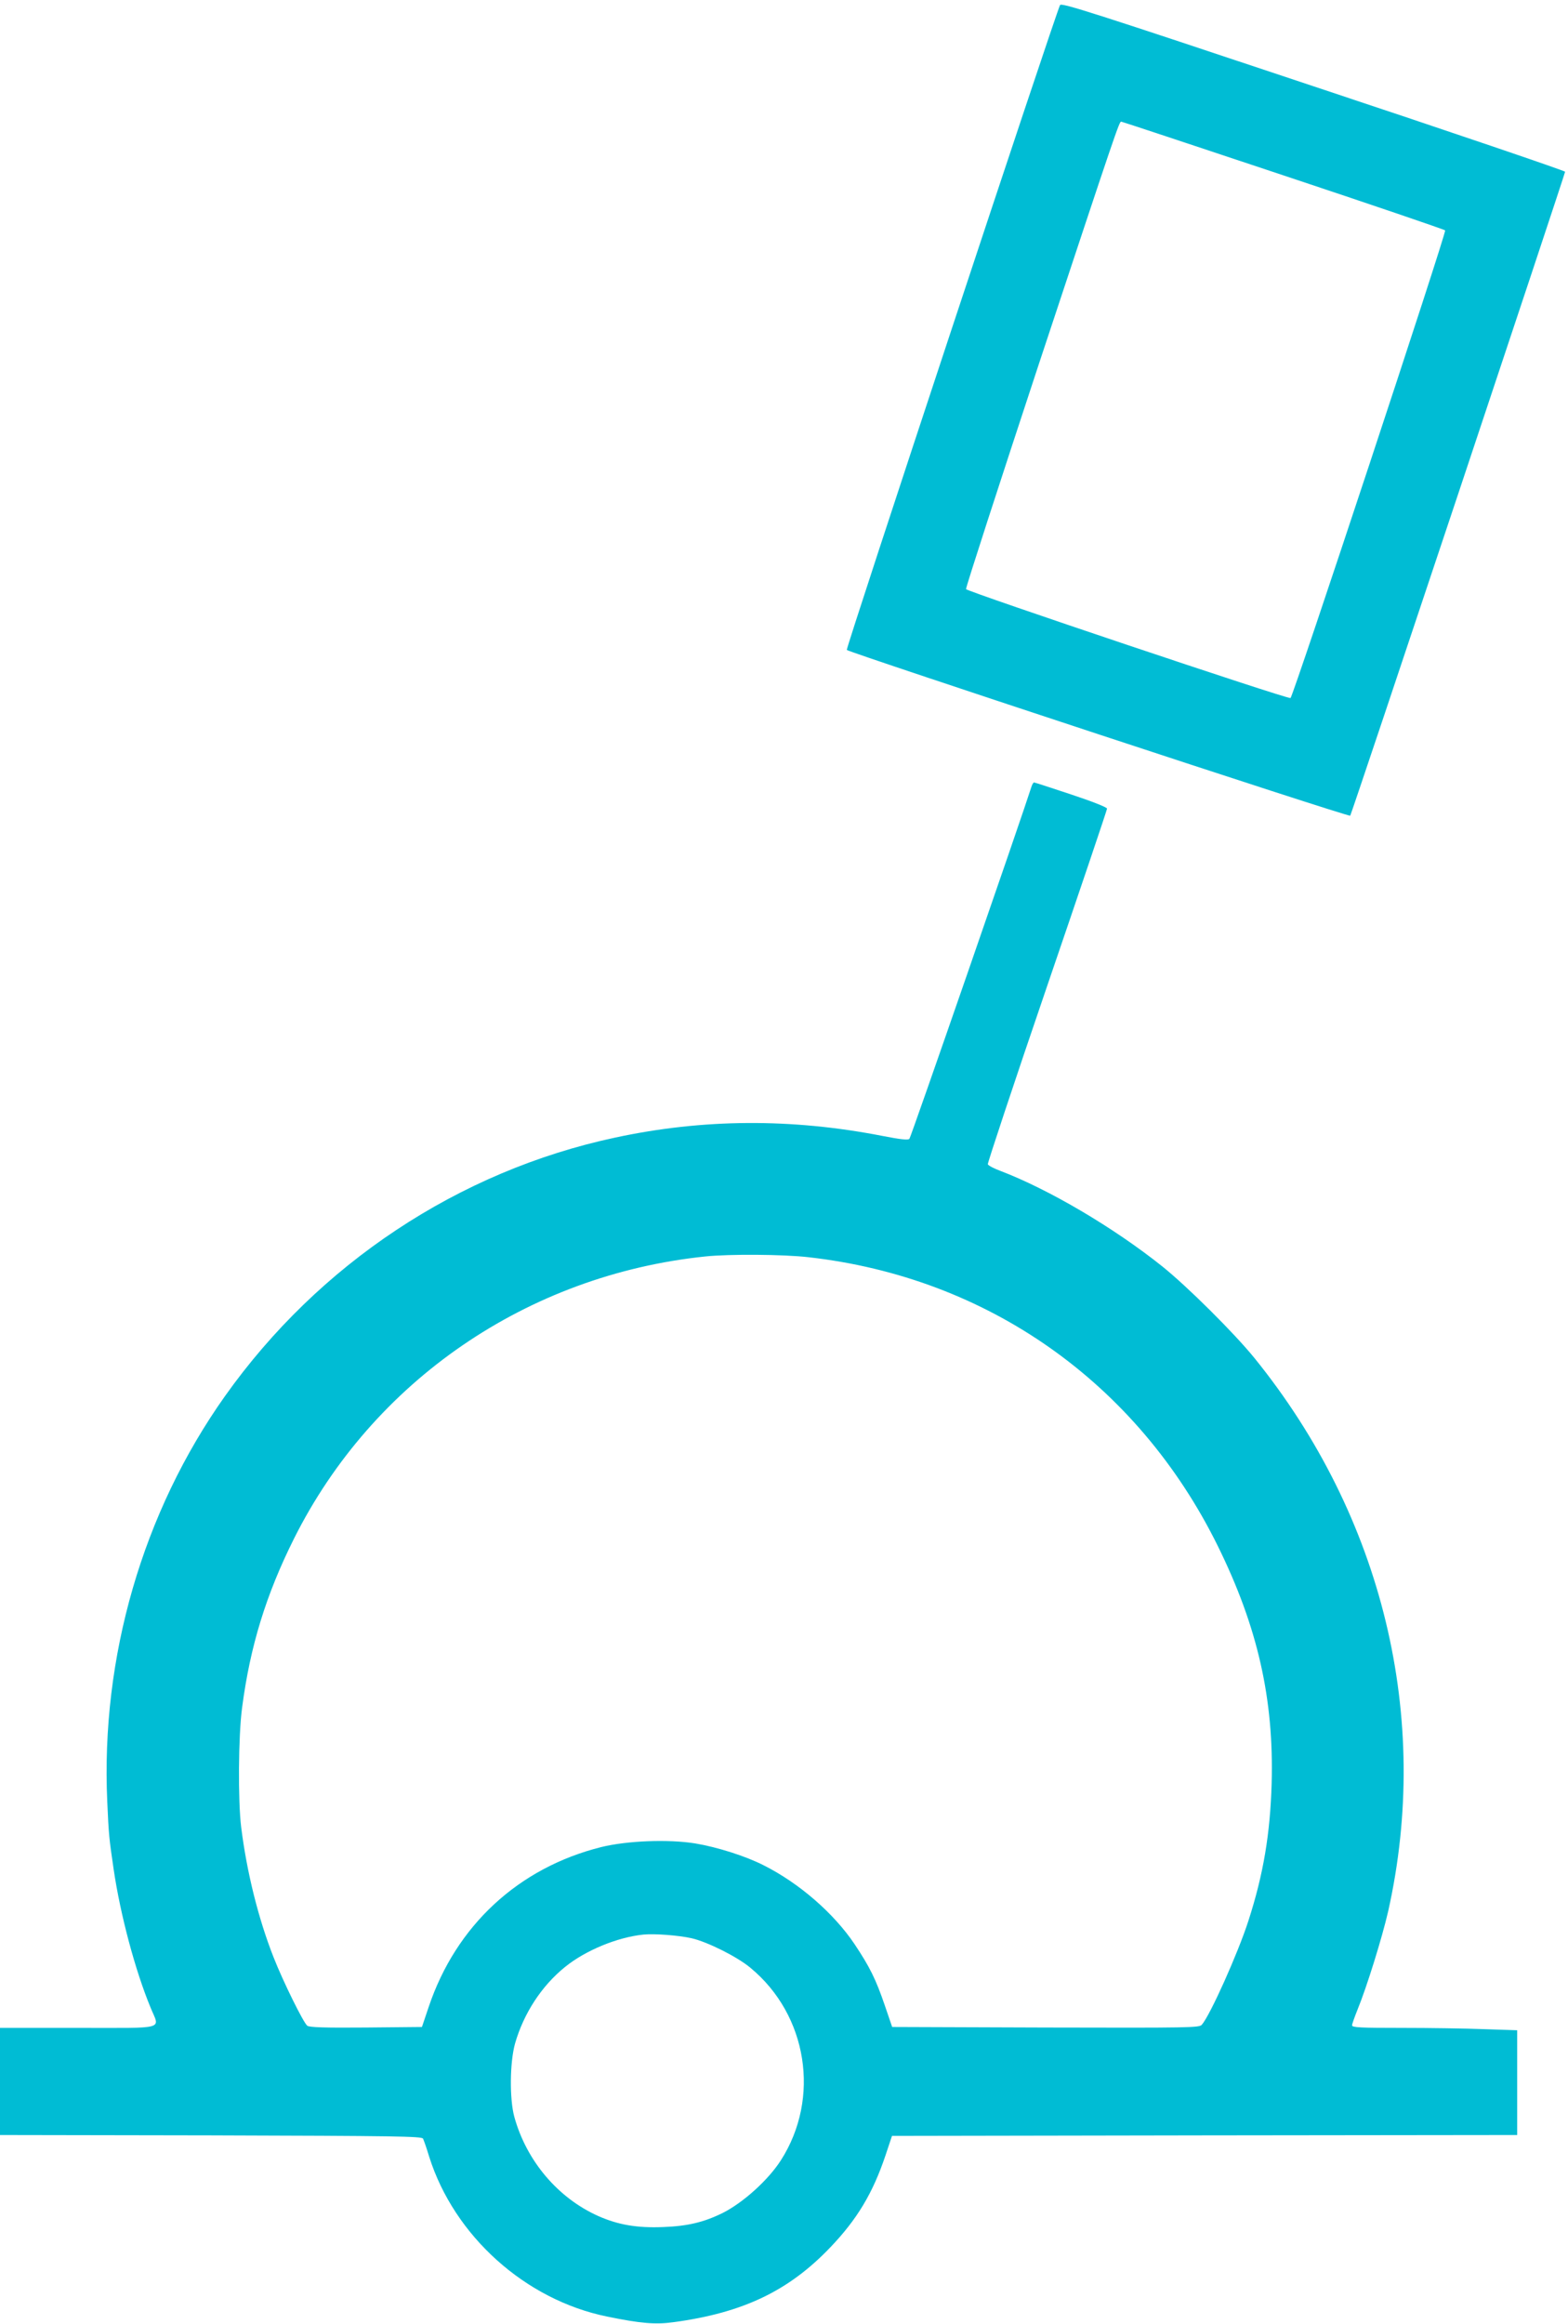
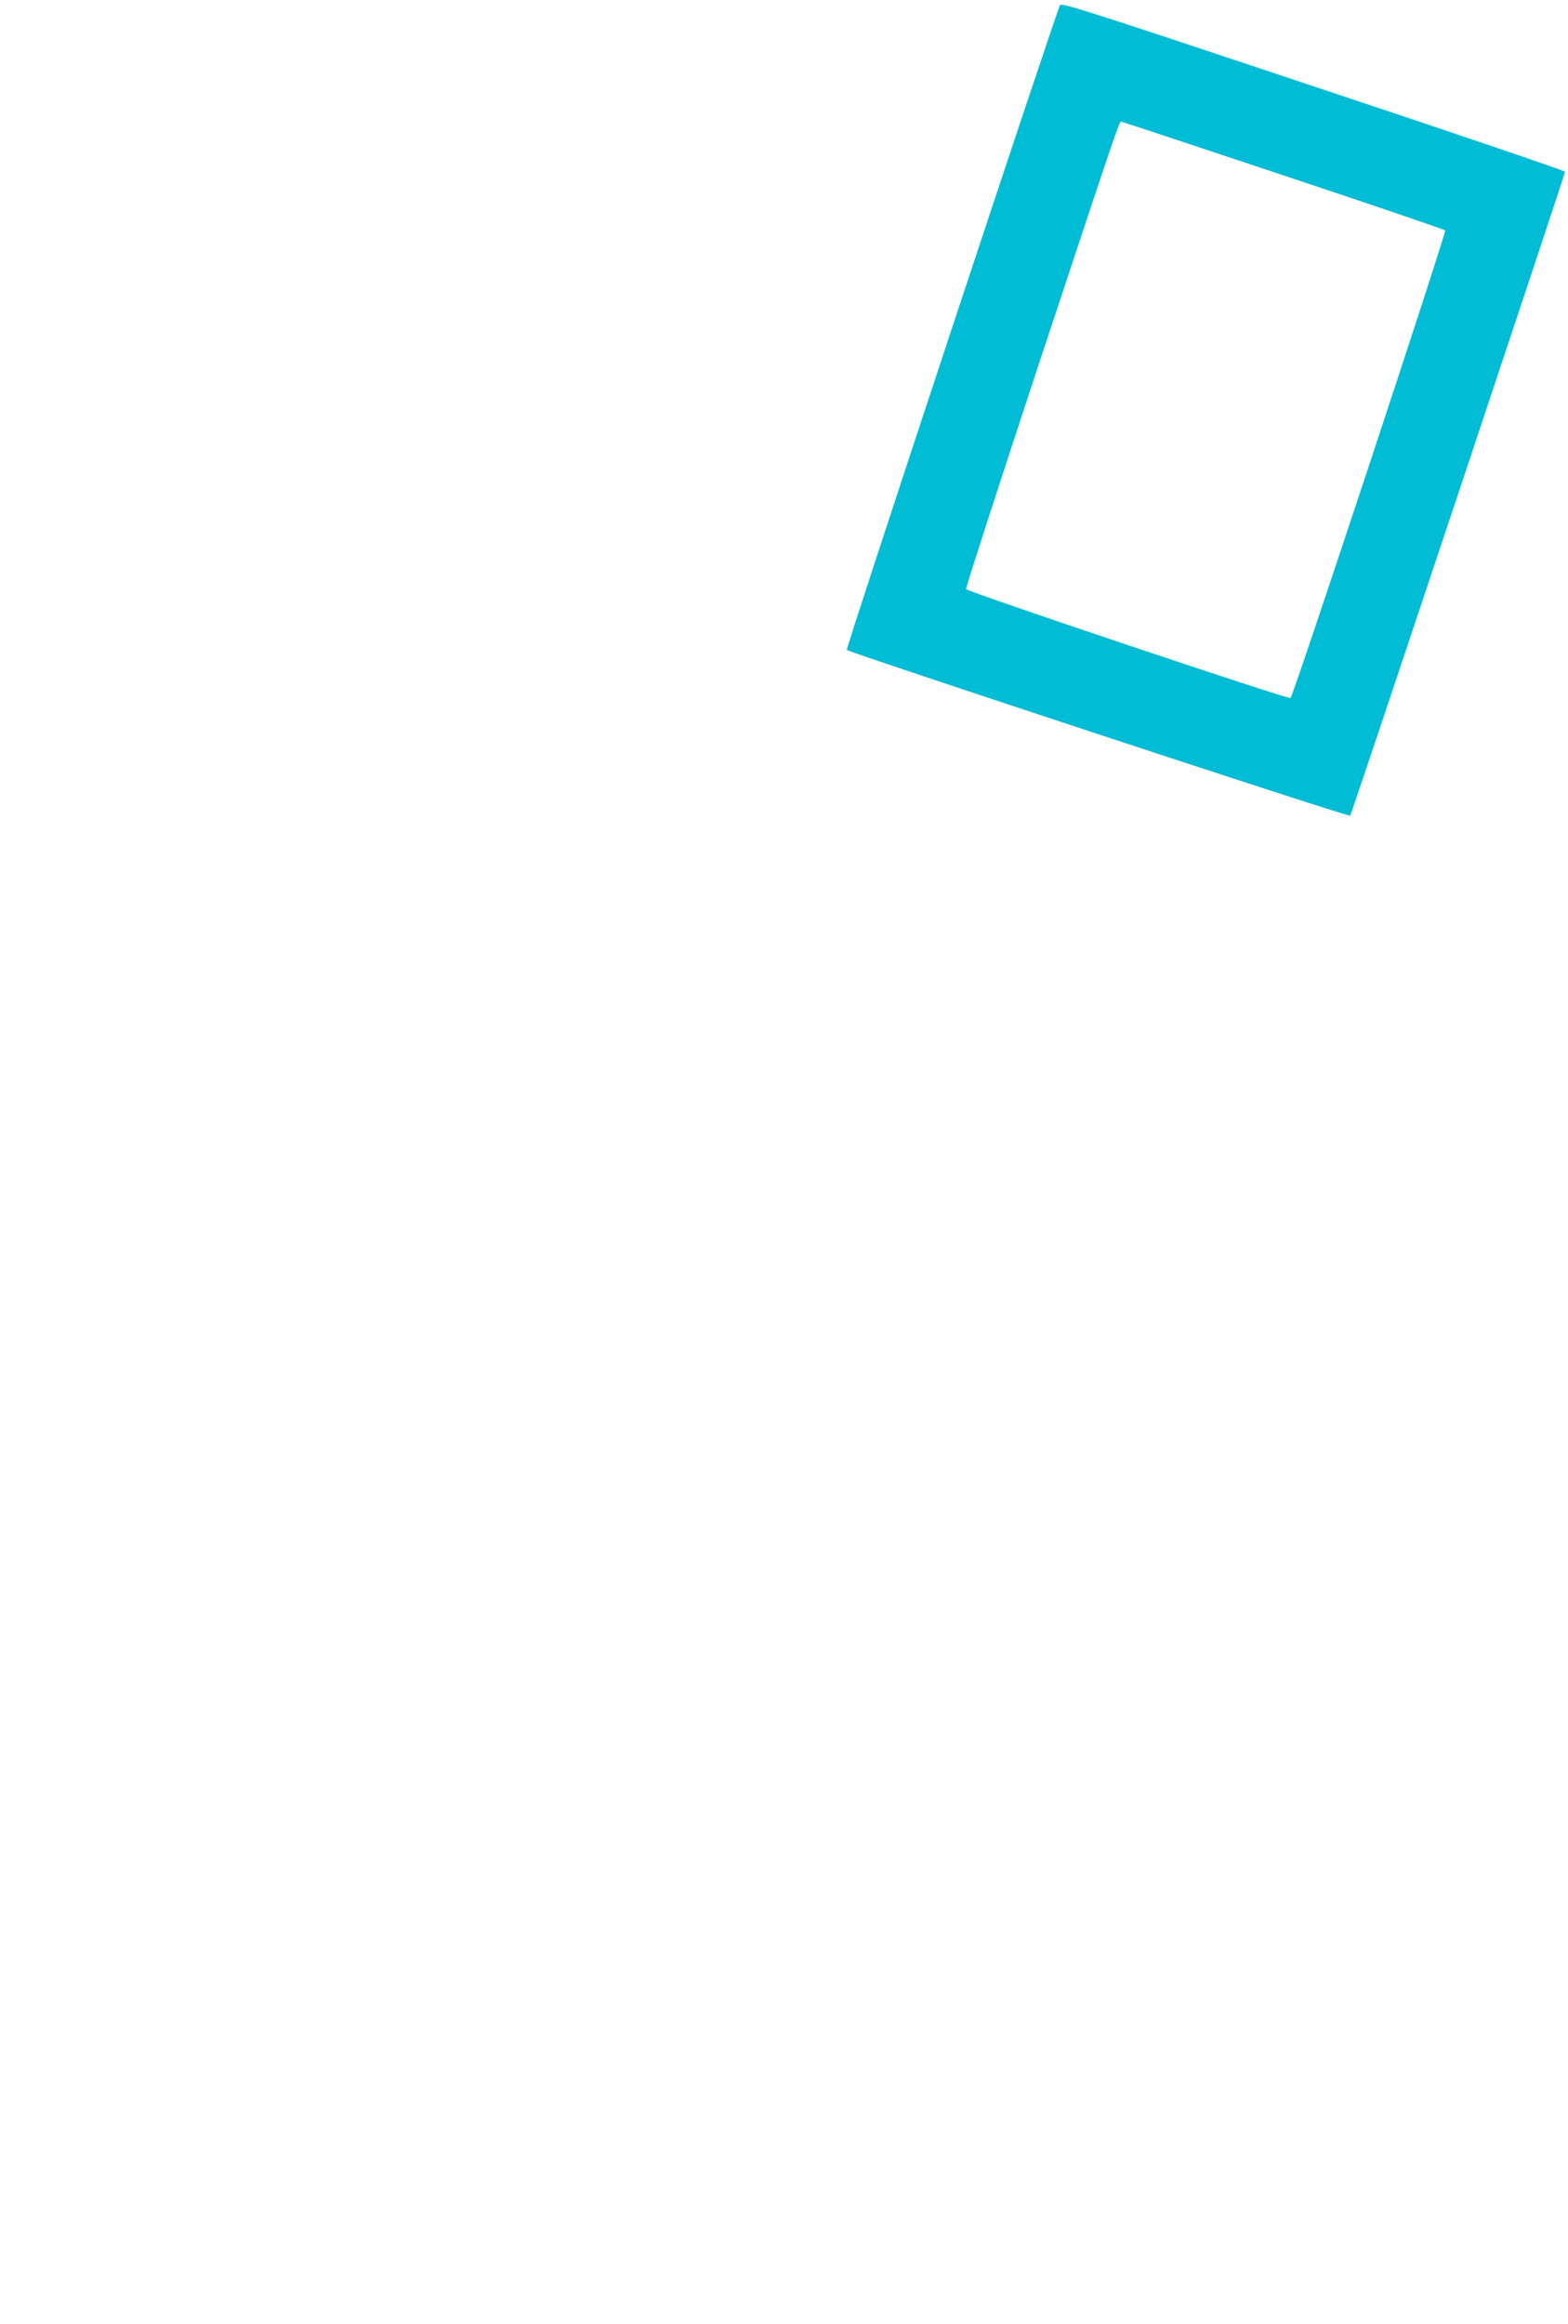
<svg xmlns="http://www.w3.org/2000/svg" version="1.0" width="864pt" height="1280pt" viewBox="0 0 864 1280" preserveAspectRatio="xMidYMid meet">
  <g transform="translate(0,1280) scale(0.1,-0.1)" fill="#00bcd4" stroke="none">
    <path d="M5841 12772 c-26 -52 -1182 -3545 -1175 -3552 18 -16 2766 -922 2774 -913 7 7 1180 3523 1184 3547 0 5 -623 217 -1387 471 -1222 408 -1388 461 -1396 447z m1228 -937 c487 -162 889 -299 894 -304 9 -9 -837 -2566 -852 -2576 -13 -8 -1782 586 -1788 600 -2 8 179 566 402 1242 428 1292 442 1333 453 1333 4 0 405 -133 891 -295z" />
-     <path d="M5684 8468 c-55 -173 -665 -1933 -673 -1941 -8 -8 -50 -3 -148 16 -502 98 -989 95 -1473 -9 -862 -184 -1634 -696 -2151 -1425 -453 -639 -684 -1437 -648 -2232 8 -182 10 -202 35 -372 37 -252 119 -559 204 -764 50 -123 95 -111 -400 -111 l-430 0 0 -295 0 -295 1161 -2 c1021 -3 1163 -5 1170 -18 4 -8 20 -53 34 -100 138 -436 529 -788 980 -880 185 -38 267 -45 367 -31 384 52 635 173 864 413 147 154 233 297 303 505 l36 108 1723 3 1722 2 0 288 0 289 -182 6 c-99 4 -304 7 -455 7 -224 0 -273 2 -273 14 0 7 14 46 30 86 51 124 136 398 169 542 239 1066 -29 2174 -737 3048 -113 139 -370 394 -507 504 -269 215 -628 426 -894 527 -35 13 -65 29 -68 36 -2 6 144 447 326 979 182 532 331 973 331 980 0 7 -80 39 -198 78 -108 36 -200 66 -204 66 -4 0 -10 -10 -14 -22z m-1229 -2593 c987 -111 1812 -692 2255 -1590 220 -446 310 -843 297 -1309 -8 -276 -45 -499 -128 -756 -58 -180 -211 -521 -257 -573 -14 -16 -65 -17 -860 -15 l-846 3 -41 120 c-49 143 -82 210 -166 336 -114 170 -306 337 -502 435 -98 50 -255 100 -376 120 -148 24 -376 15 -518 -20 -456 -114 -800 -432 -951 -881 l-37 -110 -309 -3 c-231 -2 -312 1 -323 10 -22 18 -134 245 -186 378 -83 211 -147 466 -178 715 -18 145 -16 502 5 659 44 337 132 623 286 931 435 869 1286 1452 2265 1554 133 14 431 12 570 -4z m-645 -3751 c88 -20 252 -102 325 -163 315 -260 387 -718 168 -1060 -69 -108 -207 -233 -320 -290 -103 -51 -193 -73 -328 -78 -144 -6 -248 12 -357 60 -223 99 -397 304 -464 547 -27 99 -25 300 4 404 48 167 147 318 276 422 114 92 288 163 431 178 62 6 193 -4 265 -20z" />
  </g>
</svg>